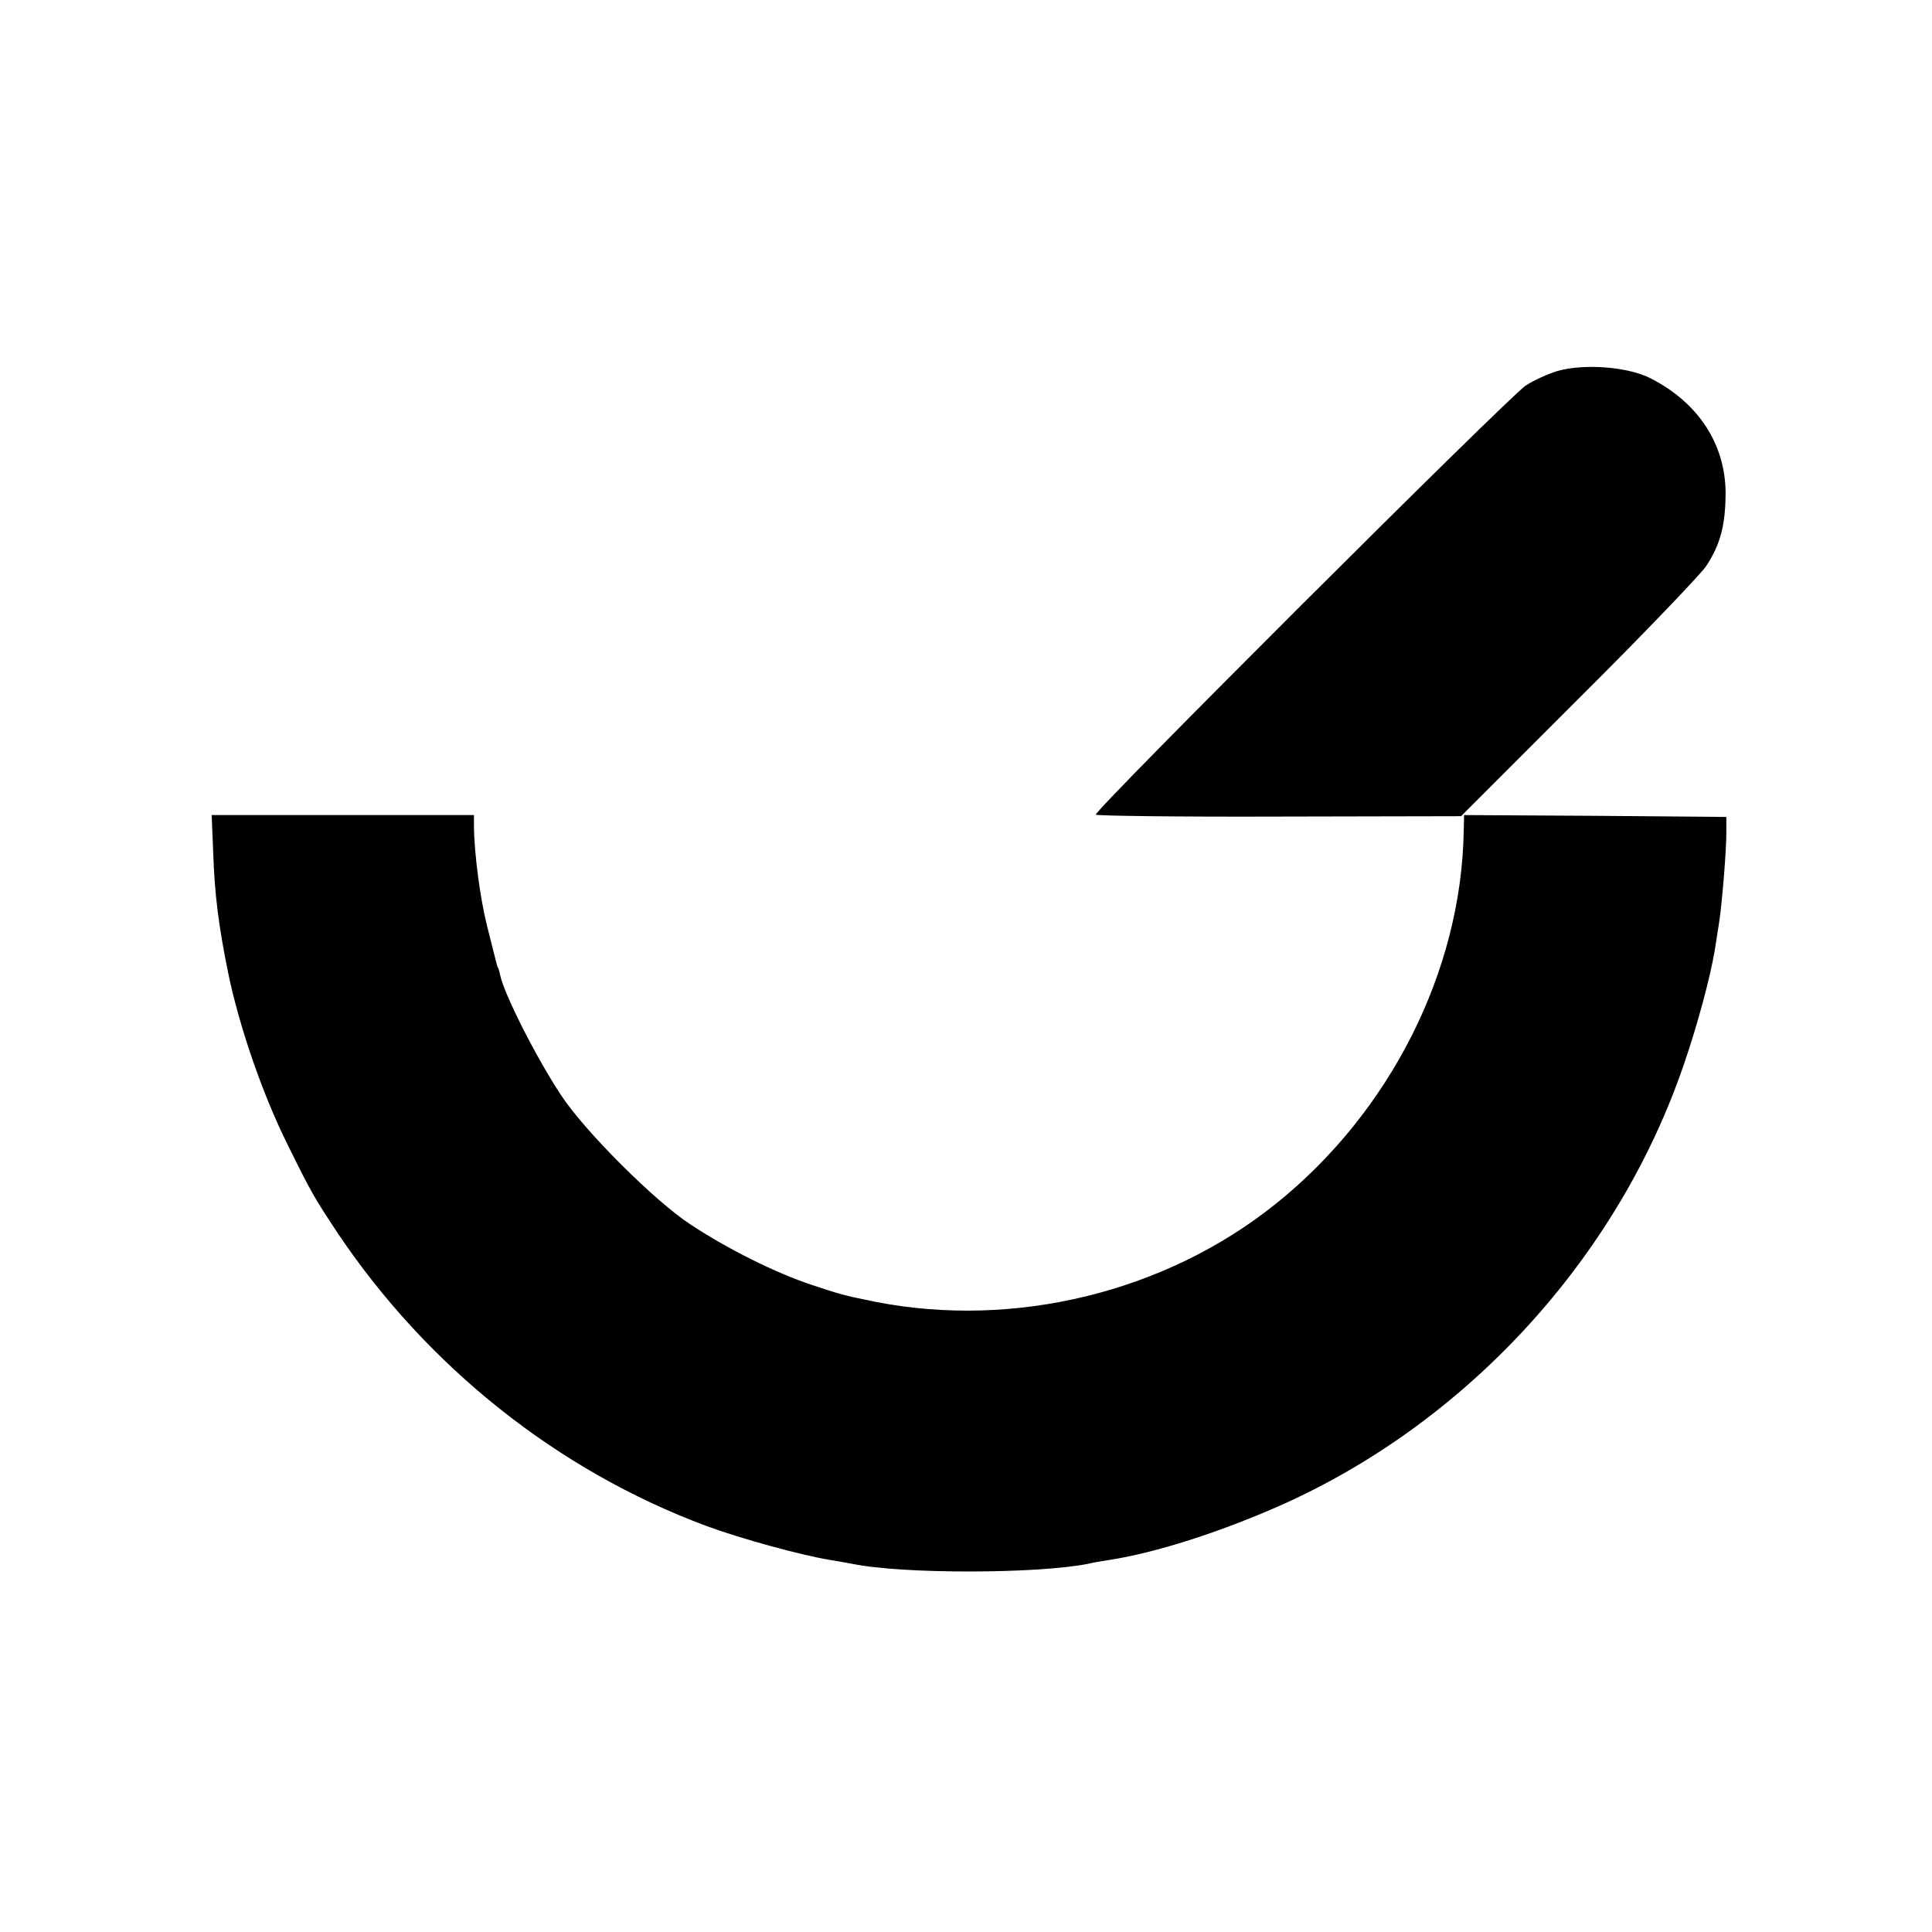
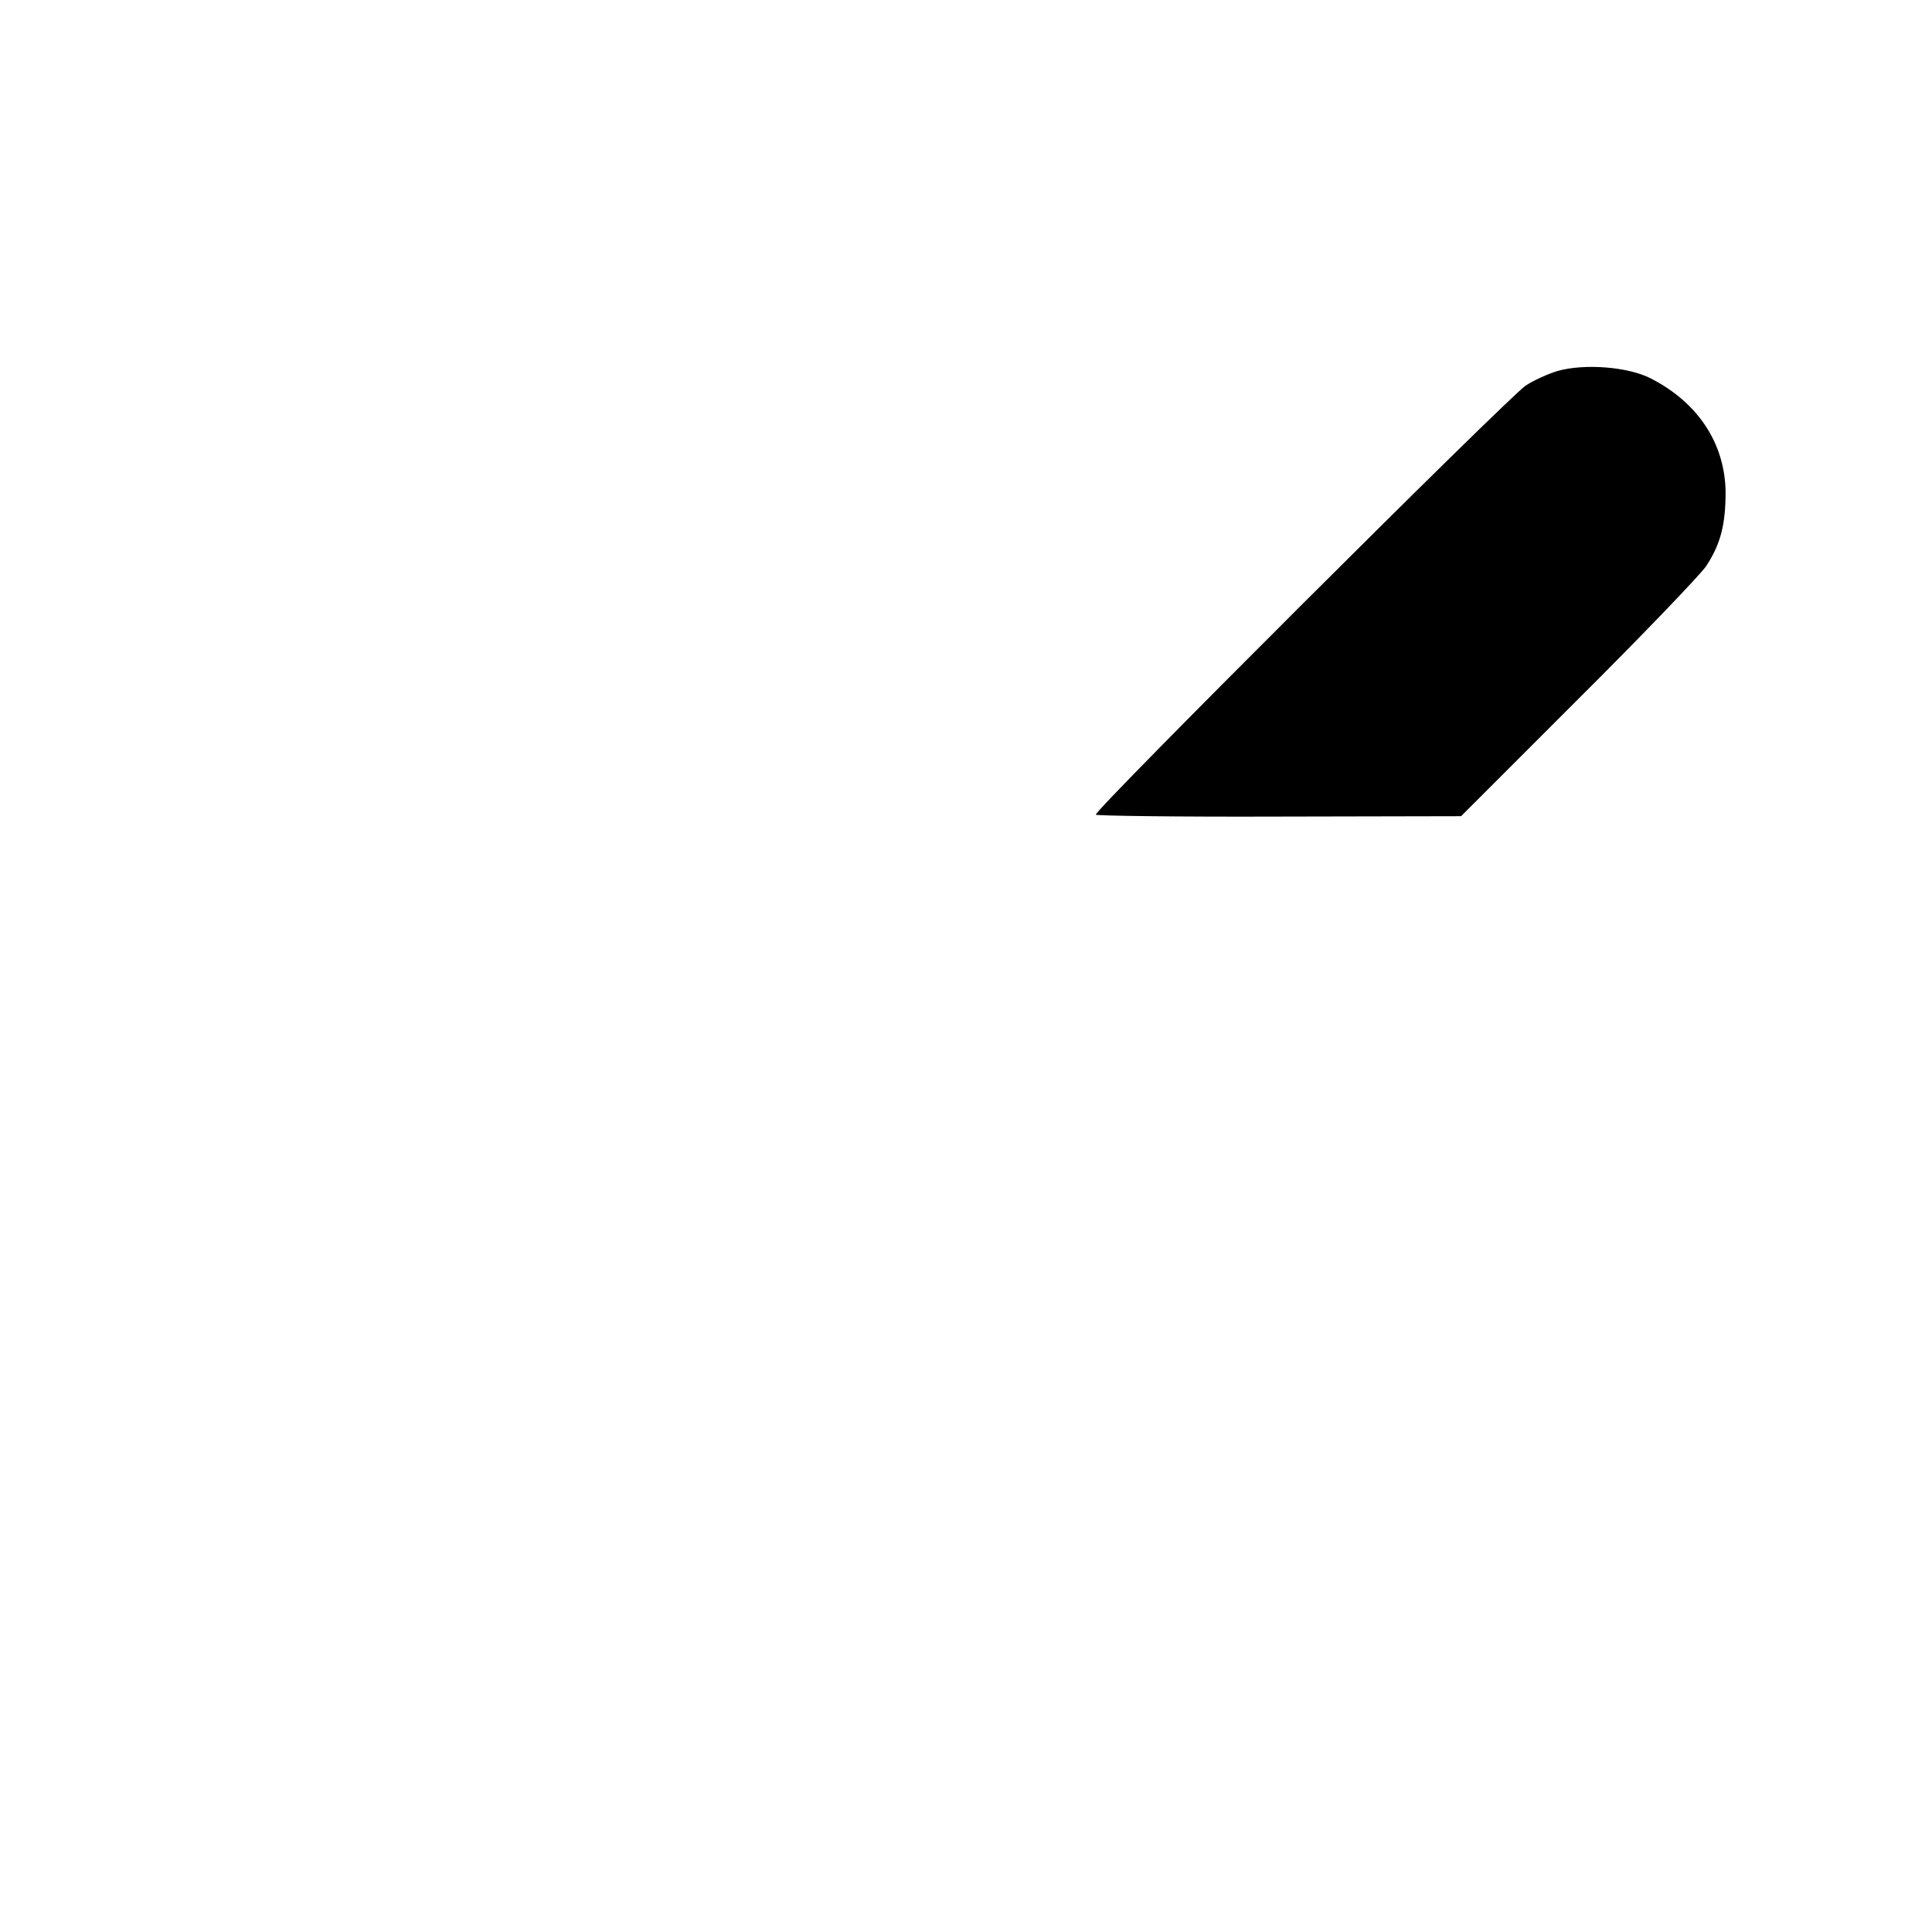
<svg xmlns="http://www.w3.org/2000/svg" version="1.0" width="512pt" height="512pt" viewBox="0 0 512 512" preserveAspectRatio="xMidYMid meet">
  <g transform="translate(0,512) scale(0.1,-0.1)" fill="#000000" stroke="none">
    <path d="M4128 4137 c-26 -8 -64 -25 -85 -39 -45 -30 -1145 -1127 -1139 -1137 2 -3 221 -6 486 -5 l482 1 309 309 c171 170 323 329 340 353 39 59 52 111 52 198 -2 128 -73 236 -198 300 -60 31 -175 40 -247 20z" />
-     <path d="M565 2860 c4 -112 14 -191 39 -315 29 -143 92 -326 159 -460 62 -126 70 -139 130 -230 238 -356 584 -632 979 -779 92 -34 253 -78 328 -90 19 -3 45 -8 57 -10 134 -28 494 -27 628 0 11 3 36 7 55 10 123 19 291 73 450 143 497 220 898 657 1073 1172 35 101 69 228 81 299 3 19 8 51 11 70 8 47 21 204 20 249 l0 36 -348 3 -347 2 -1 -42 c-6 -371 -195 -746 -499 -989 -292 -234 -692 -331 -1060 -259 -84 17 -94 20 -169 45 -94 31 -223 95 -321 160 -94 61 -280 247 -342 341 -66 99 -154 273 -163 322 -2 9 -4 17 -5 17 -1 0 -3 7 -5 15 -2 8 -13 51 -24 95 -19 76 -34 193 -35 263 l0 32 -347 0 -348 0 4 -100z" />
  </g>
</svg>